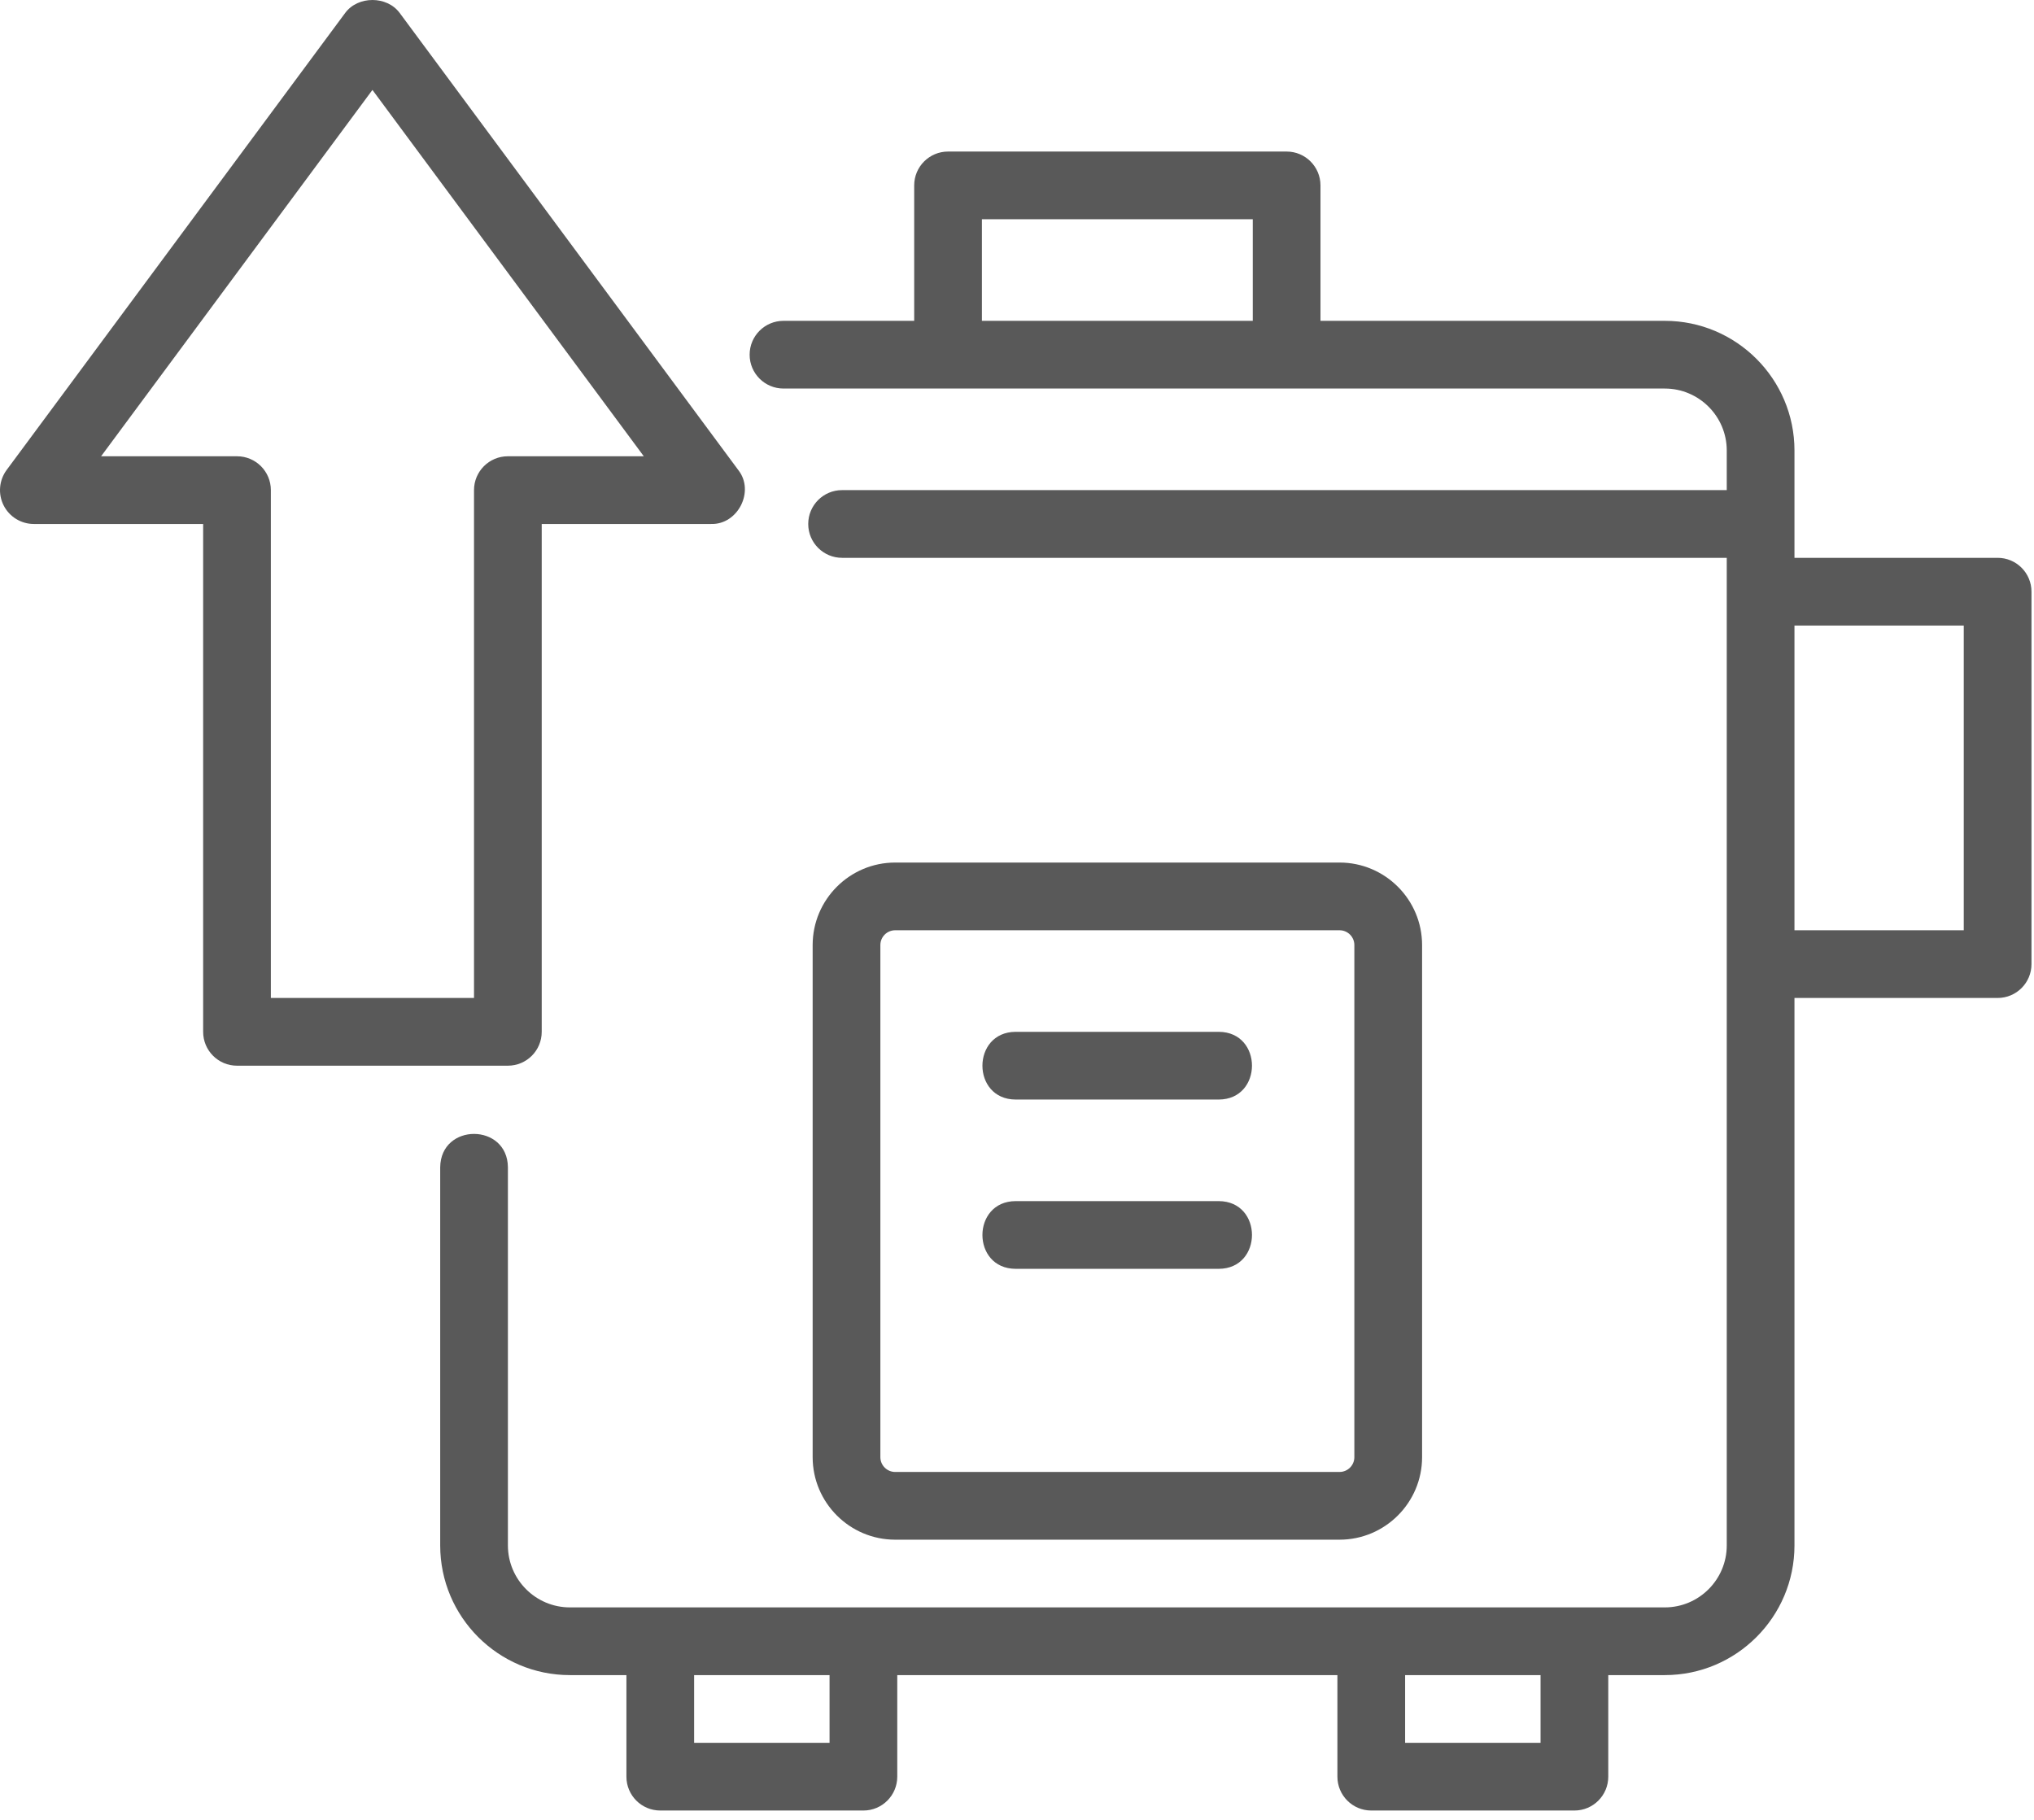
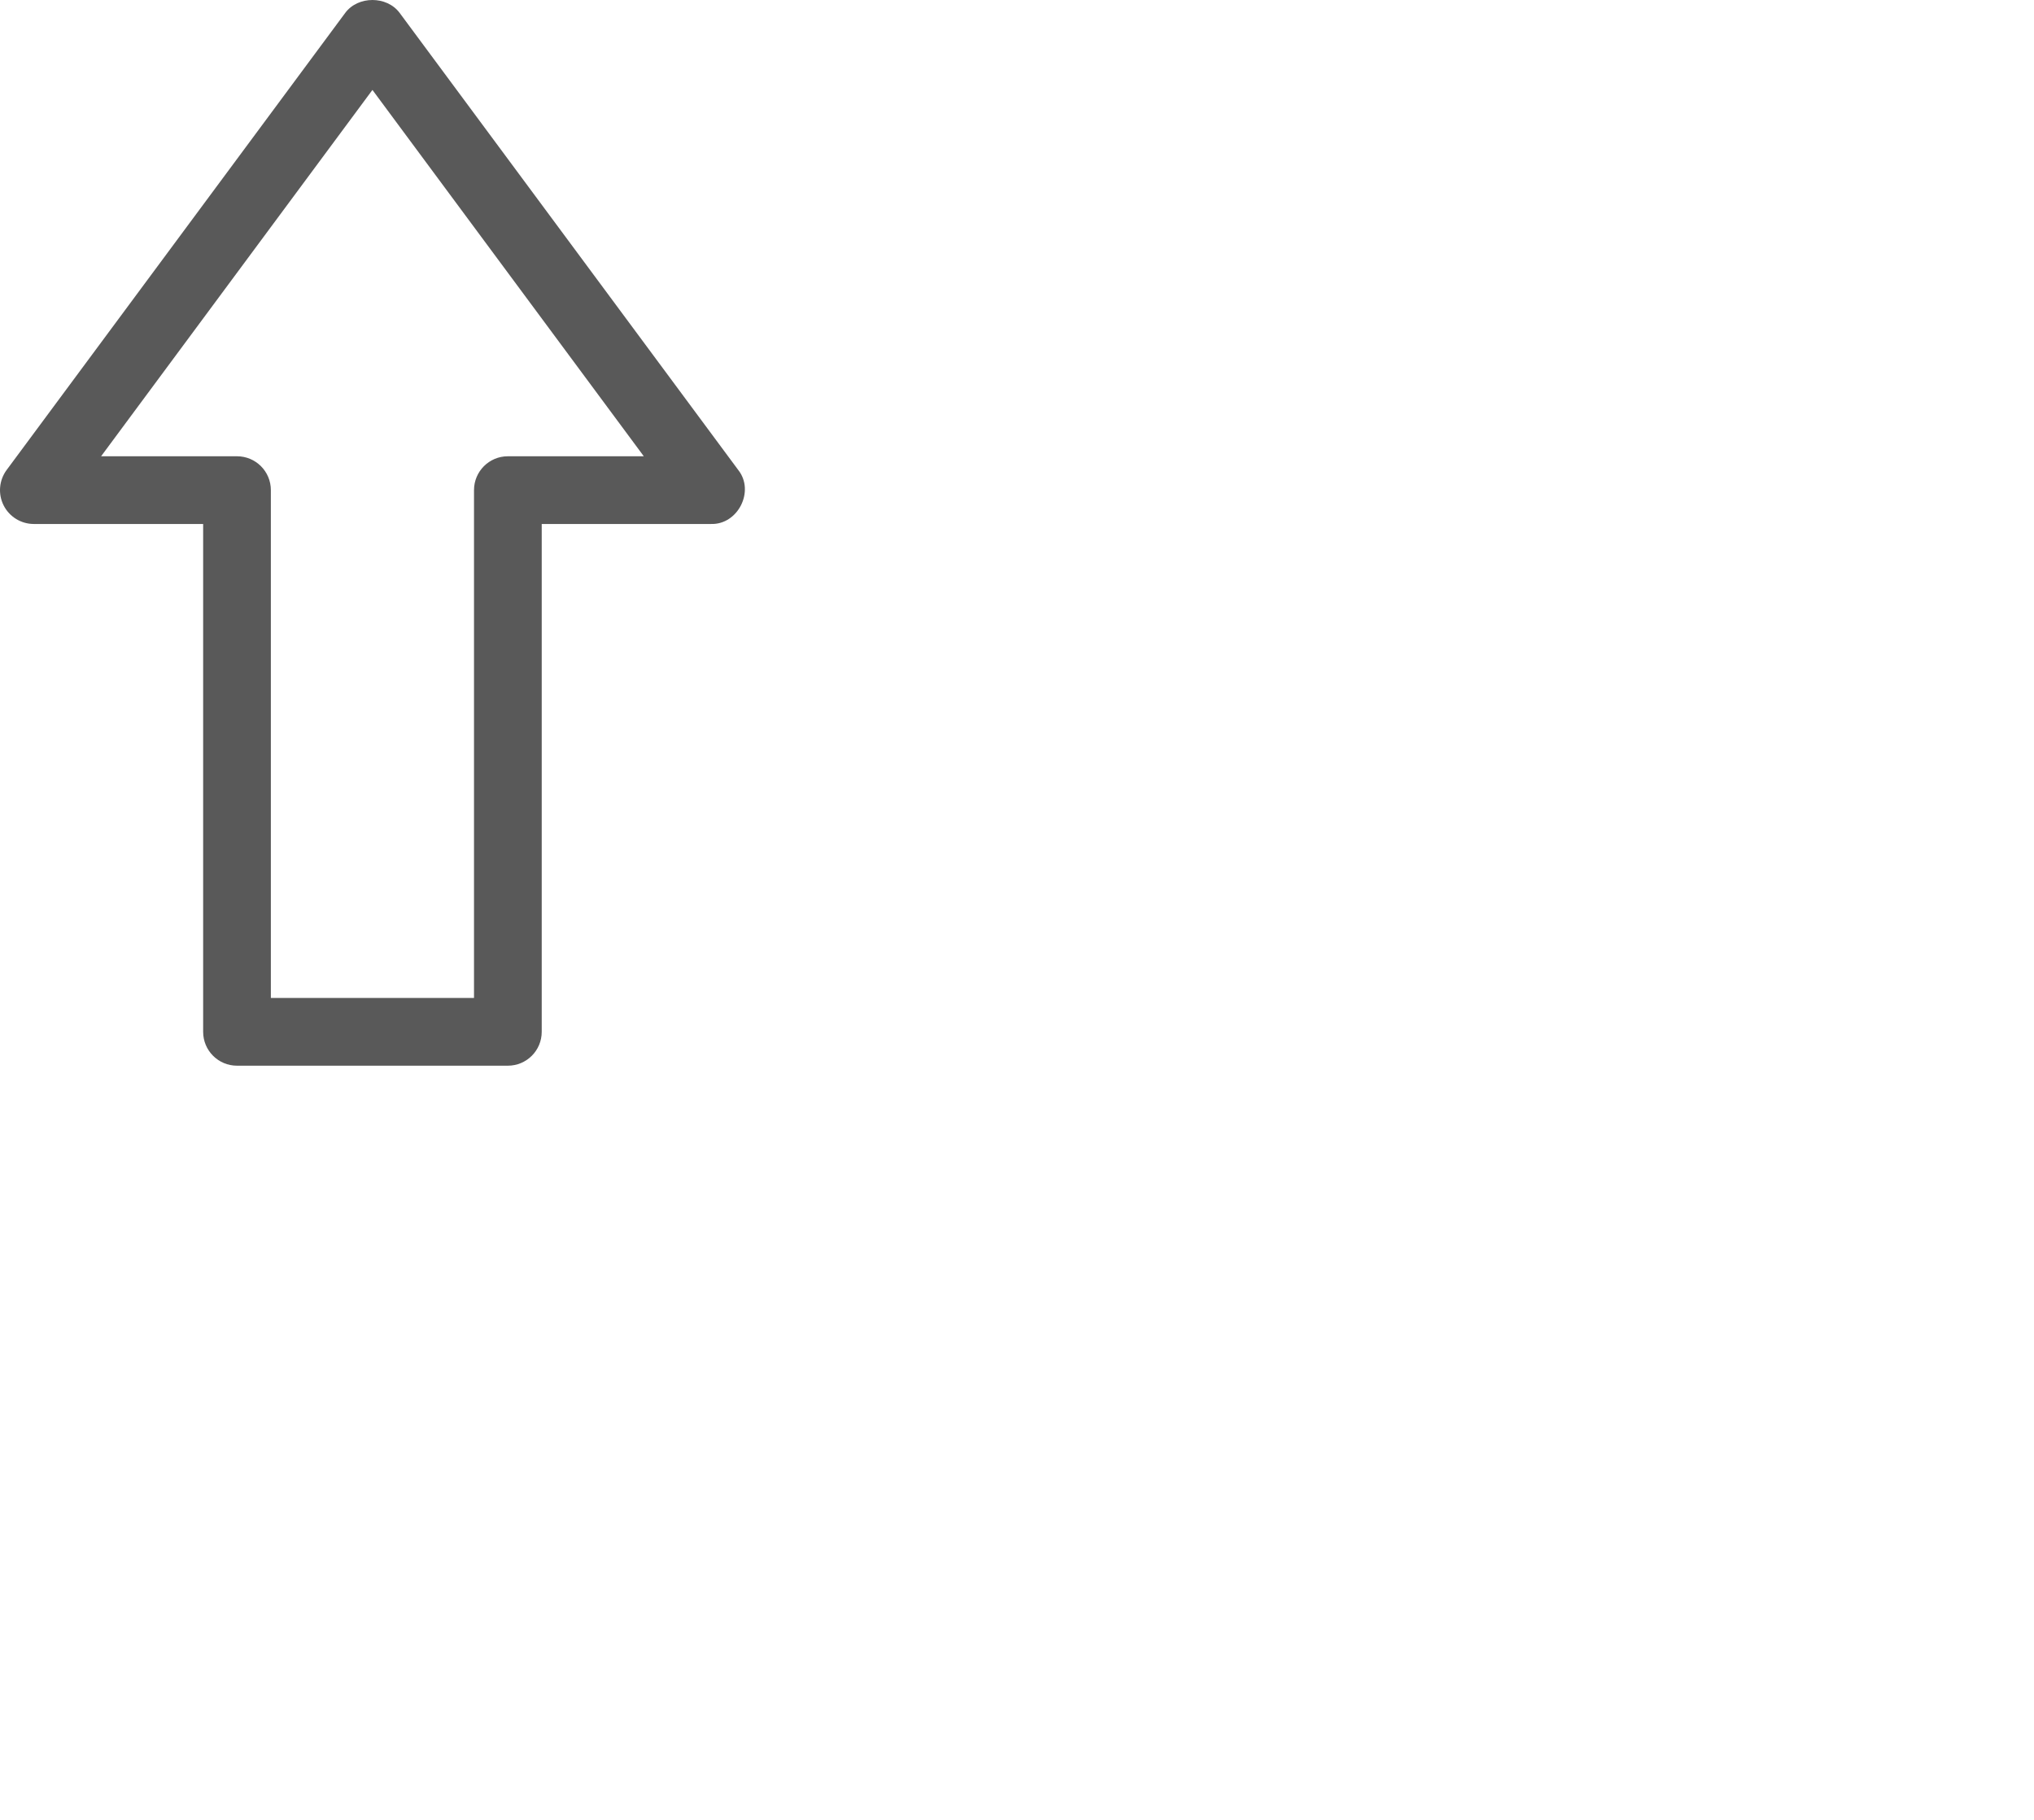
<svg xmlns="http://www.w3.org/2000/svg" width="114" height="102" viewBox="0 0 114 102" fill="none">
-   <path d="M75.078 86.296C77.628 86.296 79.704 84.22 79.704 81.67V52.969C79.704 50.419 77.628 48.344 75.078 48.344H50.172C47.622 48.344 45.547 50.419 45.547 52.969V81.67C45.547 84.22 47.622 86.296 50.172 86.296H75.078ZM49.342 81.67V52.969C49.342 52.511 49.715 52.139 50.172 52.139H75.078C75.536 52.139 75.908 52.511 75.908 52.969V81.67C75.908 82.128 75.536 82.5 75.078 82.5H50.172C49.715 82.5 49.342 82.128 49.342 81.67Z" fill="#595959" />
-   <path d="M56.923 61.627H68.309C70.787 61.618 70.793 57.842 68.309 57.832L56.923 57.832C54.445 57.841 54.439 61.617 56.923 61.627ZM56.923 71.115H68.309C70.787 71.106 70.793 67.33 68.309 67.32L56.923 67.32C54.445 67.329 54.439 71.106 56.923 71.115Z" fill="#595959" />
-   <path d="M111.961 31.265H100.575V25.25C100.575 21.242 97.316 17.982 93.308 17.982H74.009V10.392C74.009 9.343 73.16 8.494 72.112 8.494H53.136C52.087 8.494 51.238 9.343 51.238 10.392V17.982H43.913C42.864 17.982 42.015 18.831 42.015 19.88C42.015 20.928 42.864 21.777 43.913 21.777H53.136H72.112H93.308C95.222 21.777 96.78 23.336 96.78 25.25V27.47H47.197C46.148 27.47 45.299 28.319 45.299 29.368C45.299 30.416 46.148 31.265 47.197 31.265H96.78C96.781 44.685 96.779 72.97 96.78 86.618C96.78 88.532 95.222 90.091 93.308 90.091H88.241H76.856C65.936 90.09 42.581 90.091 31.94 90.091C30.026 90.091 28.467 88.532 28.467 86.618V65.422C28.442 62.941 24.705 62.921 24.672 65.422L24.672 86.618C24.672 90.626 27.931 93.886 31.94 93.886H35.109V99.578C35.109 100.627 35.957 101.476 37.006 101.476H48.392C49.441 101.476 50.289 100.627 50.289 99.578V93.886H74.958V99.578C74.958 100.627 75.807 101.476 76.856 101.476H88.241C89.29 101.476 90.139 100.627 90.139 99.578V93.886H93.308C97.316 93.886 100.575 90.626 100.575 86.618V55.934H111.961C113.01 55.934 113.859 55.085 113.859 54.036V33.163C113.859 32.114 113.01 31.265 111.961 31.265ZM55.033 17.982V12.289H70.214V17.982H55.033ZM46.494 97.681H38.904V93.886H46.494V97.681ZM86.344 97.681H78.753V93.886H86.344V97.681ZM110.063 52.139H100.575V35.06H110.063V52.139Z" fill="#595959" />
  <path d="M30.362 57.832V29.368H39.85C41.358 29.416 42.317 27.526 41.375 26.34L22.399 0.723C21.684 -0.241 20.064 -0.241 19.349 0.723L0.373 26.34C-0.053 26.916 -0.12 27.684 0.203 28.325C0.525 28.964 1.181 29.368 1.898 29.368H11.386V57.832C11.386 58.881 12.235 59.73 13.284 59.73H28.464C29.513 59.73 30.362 58.881 30.362 57.832ZM26.567 27.471V55.934H15.181V27.471C15.181 26.422 14.332 25.573 13.284 25.573H5.666L20.874 5.04L36.083 25.573H28.464C27.416 25.573 26.567 26.422 26.567 27.471Z" fill="#595959" />
</svg>